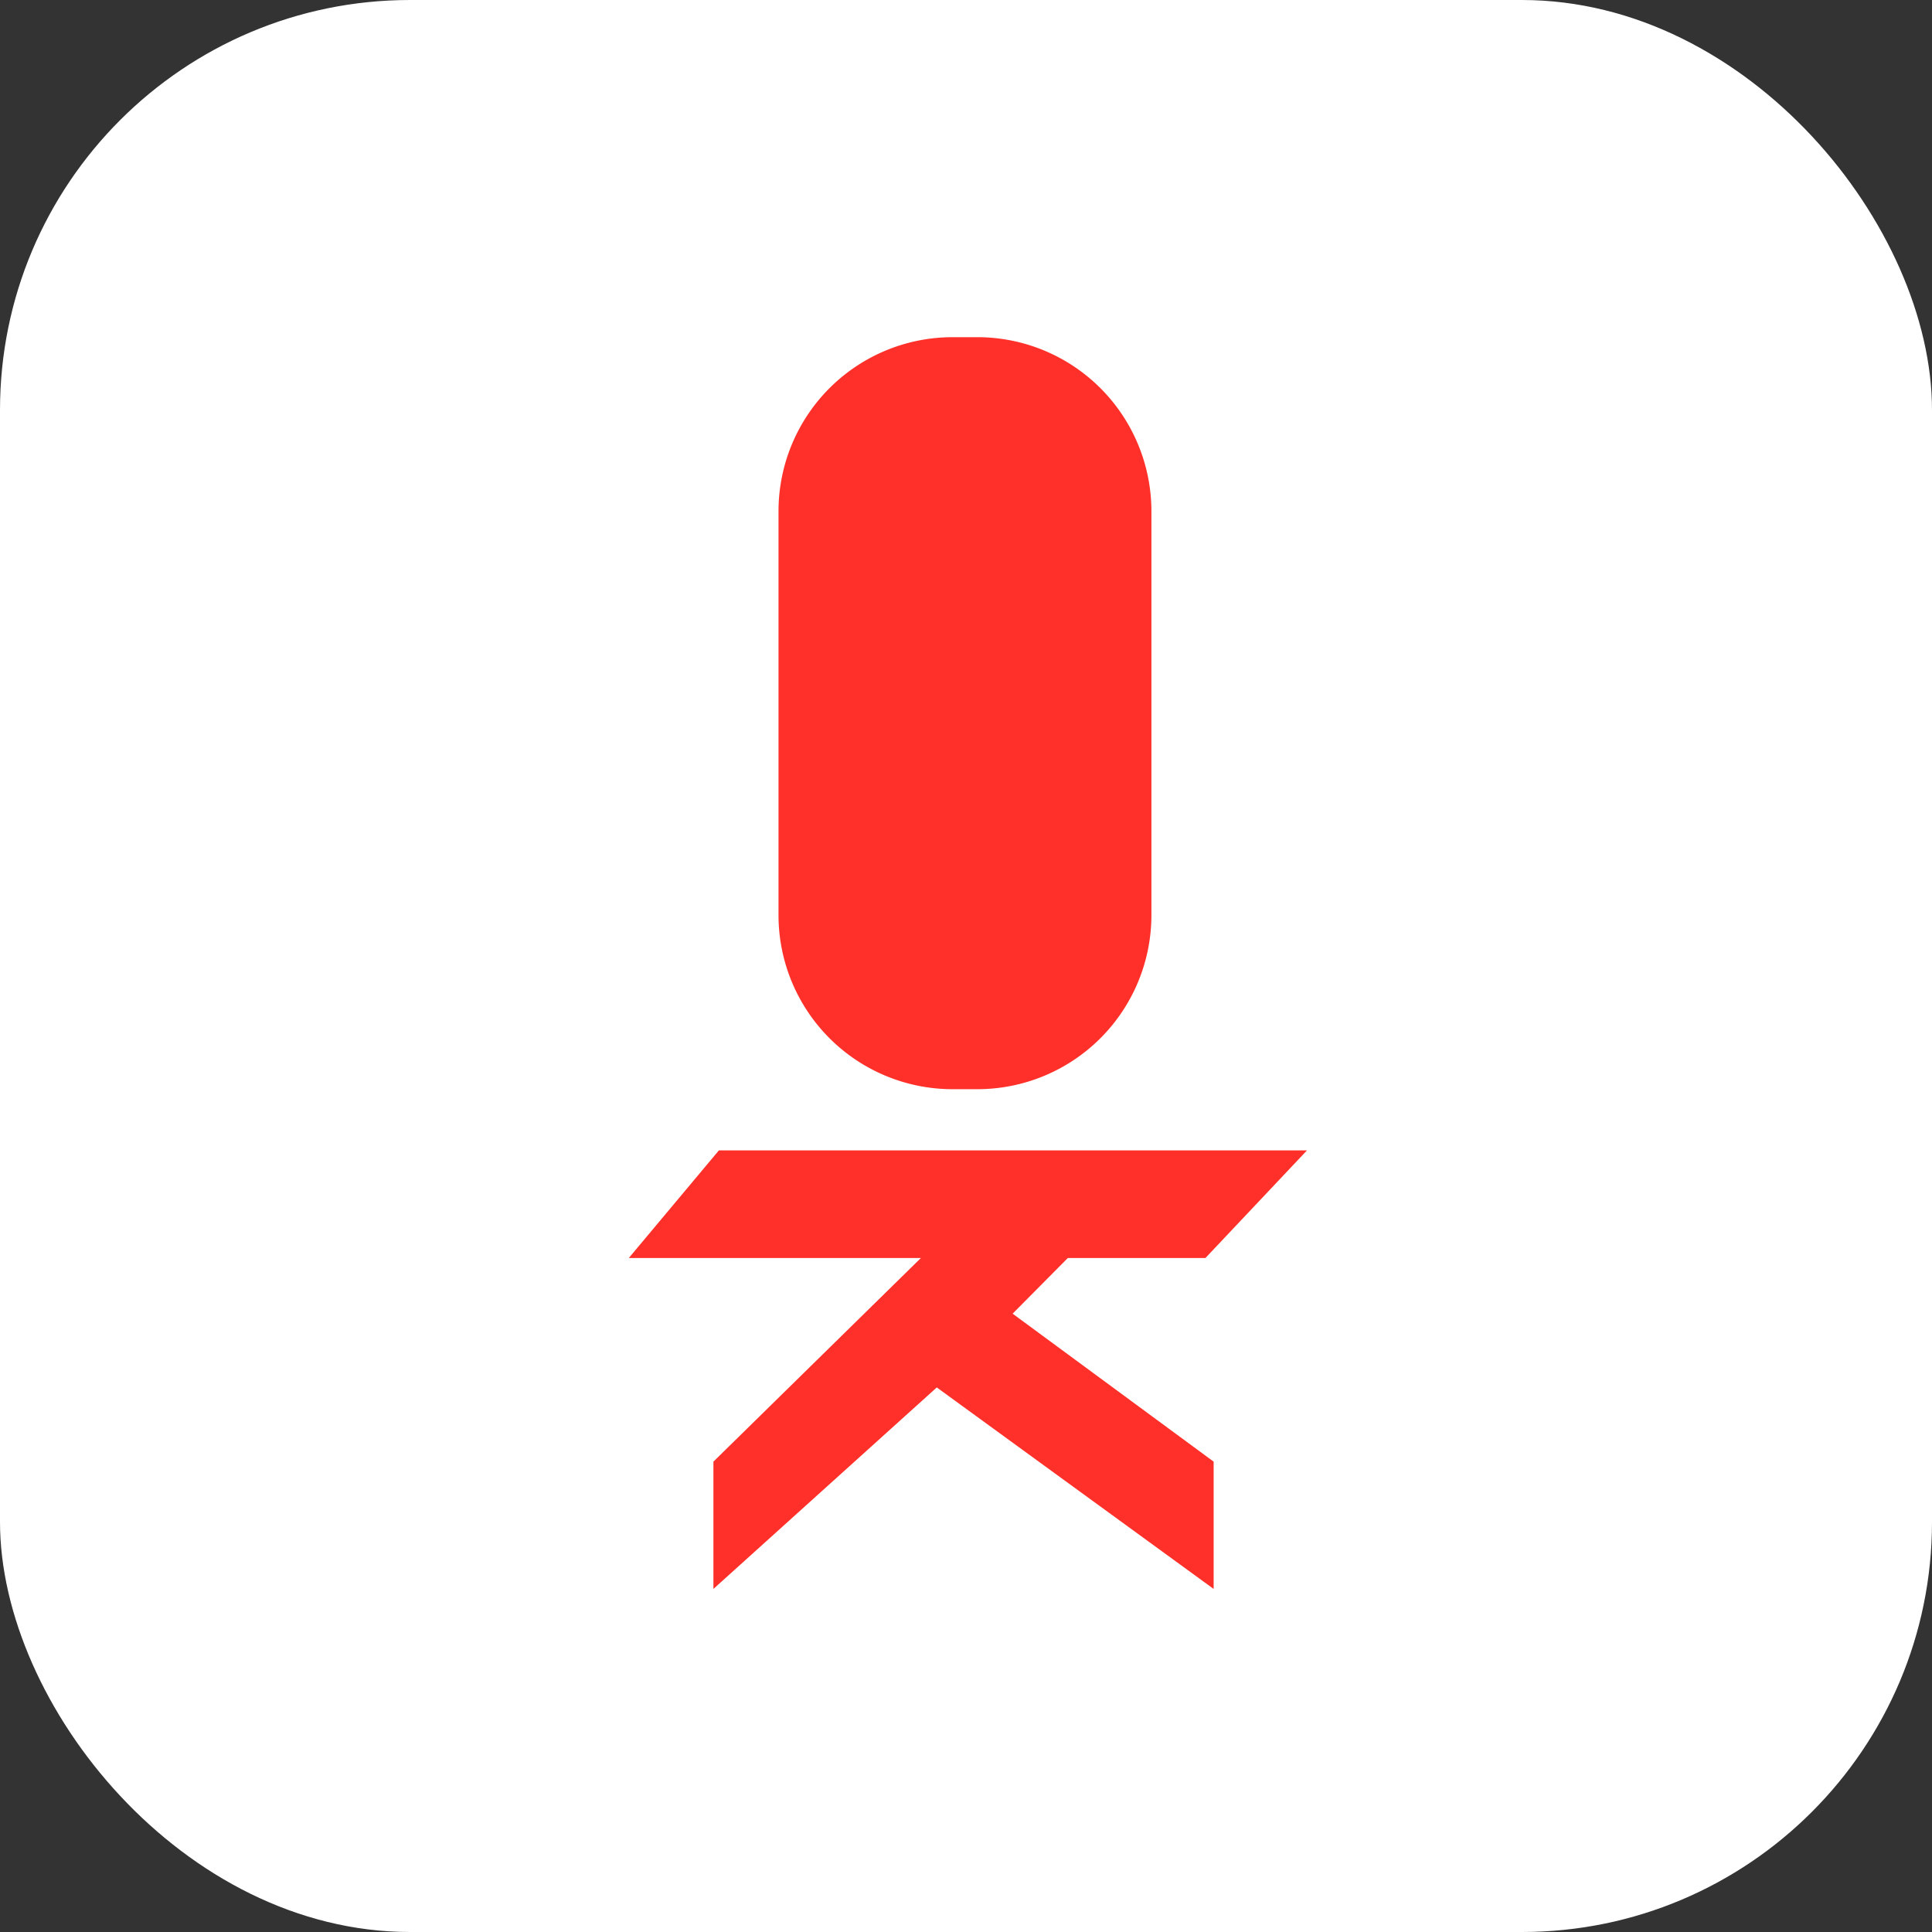
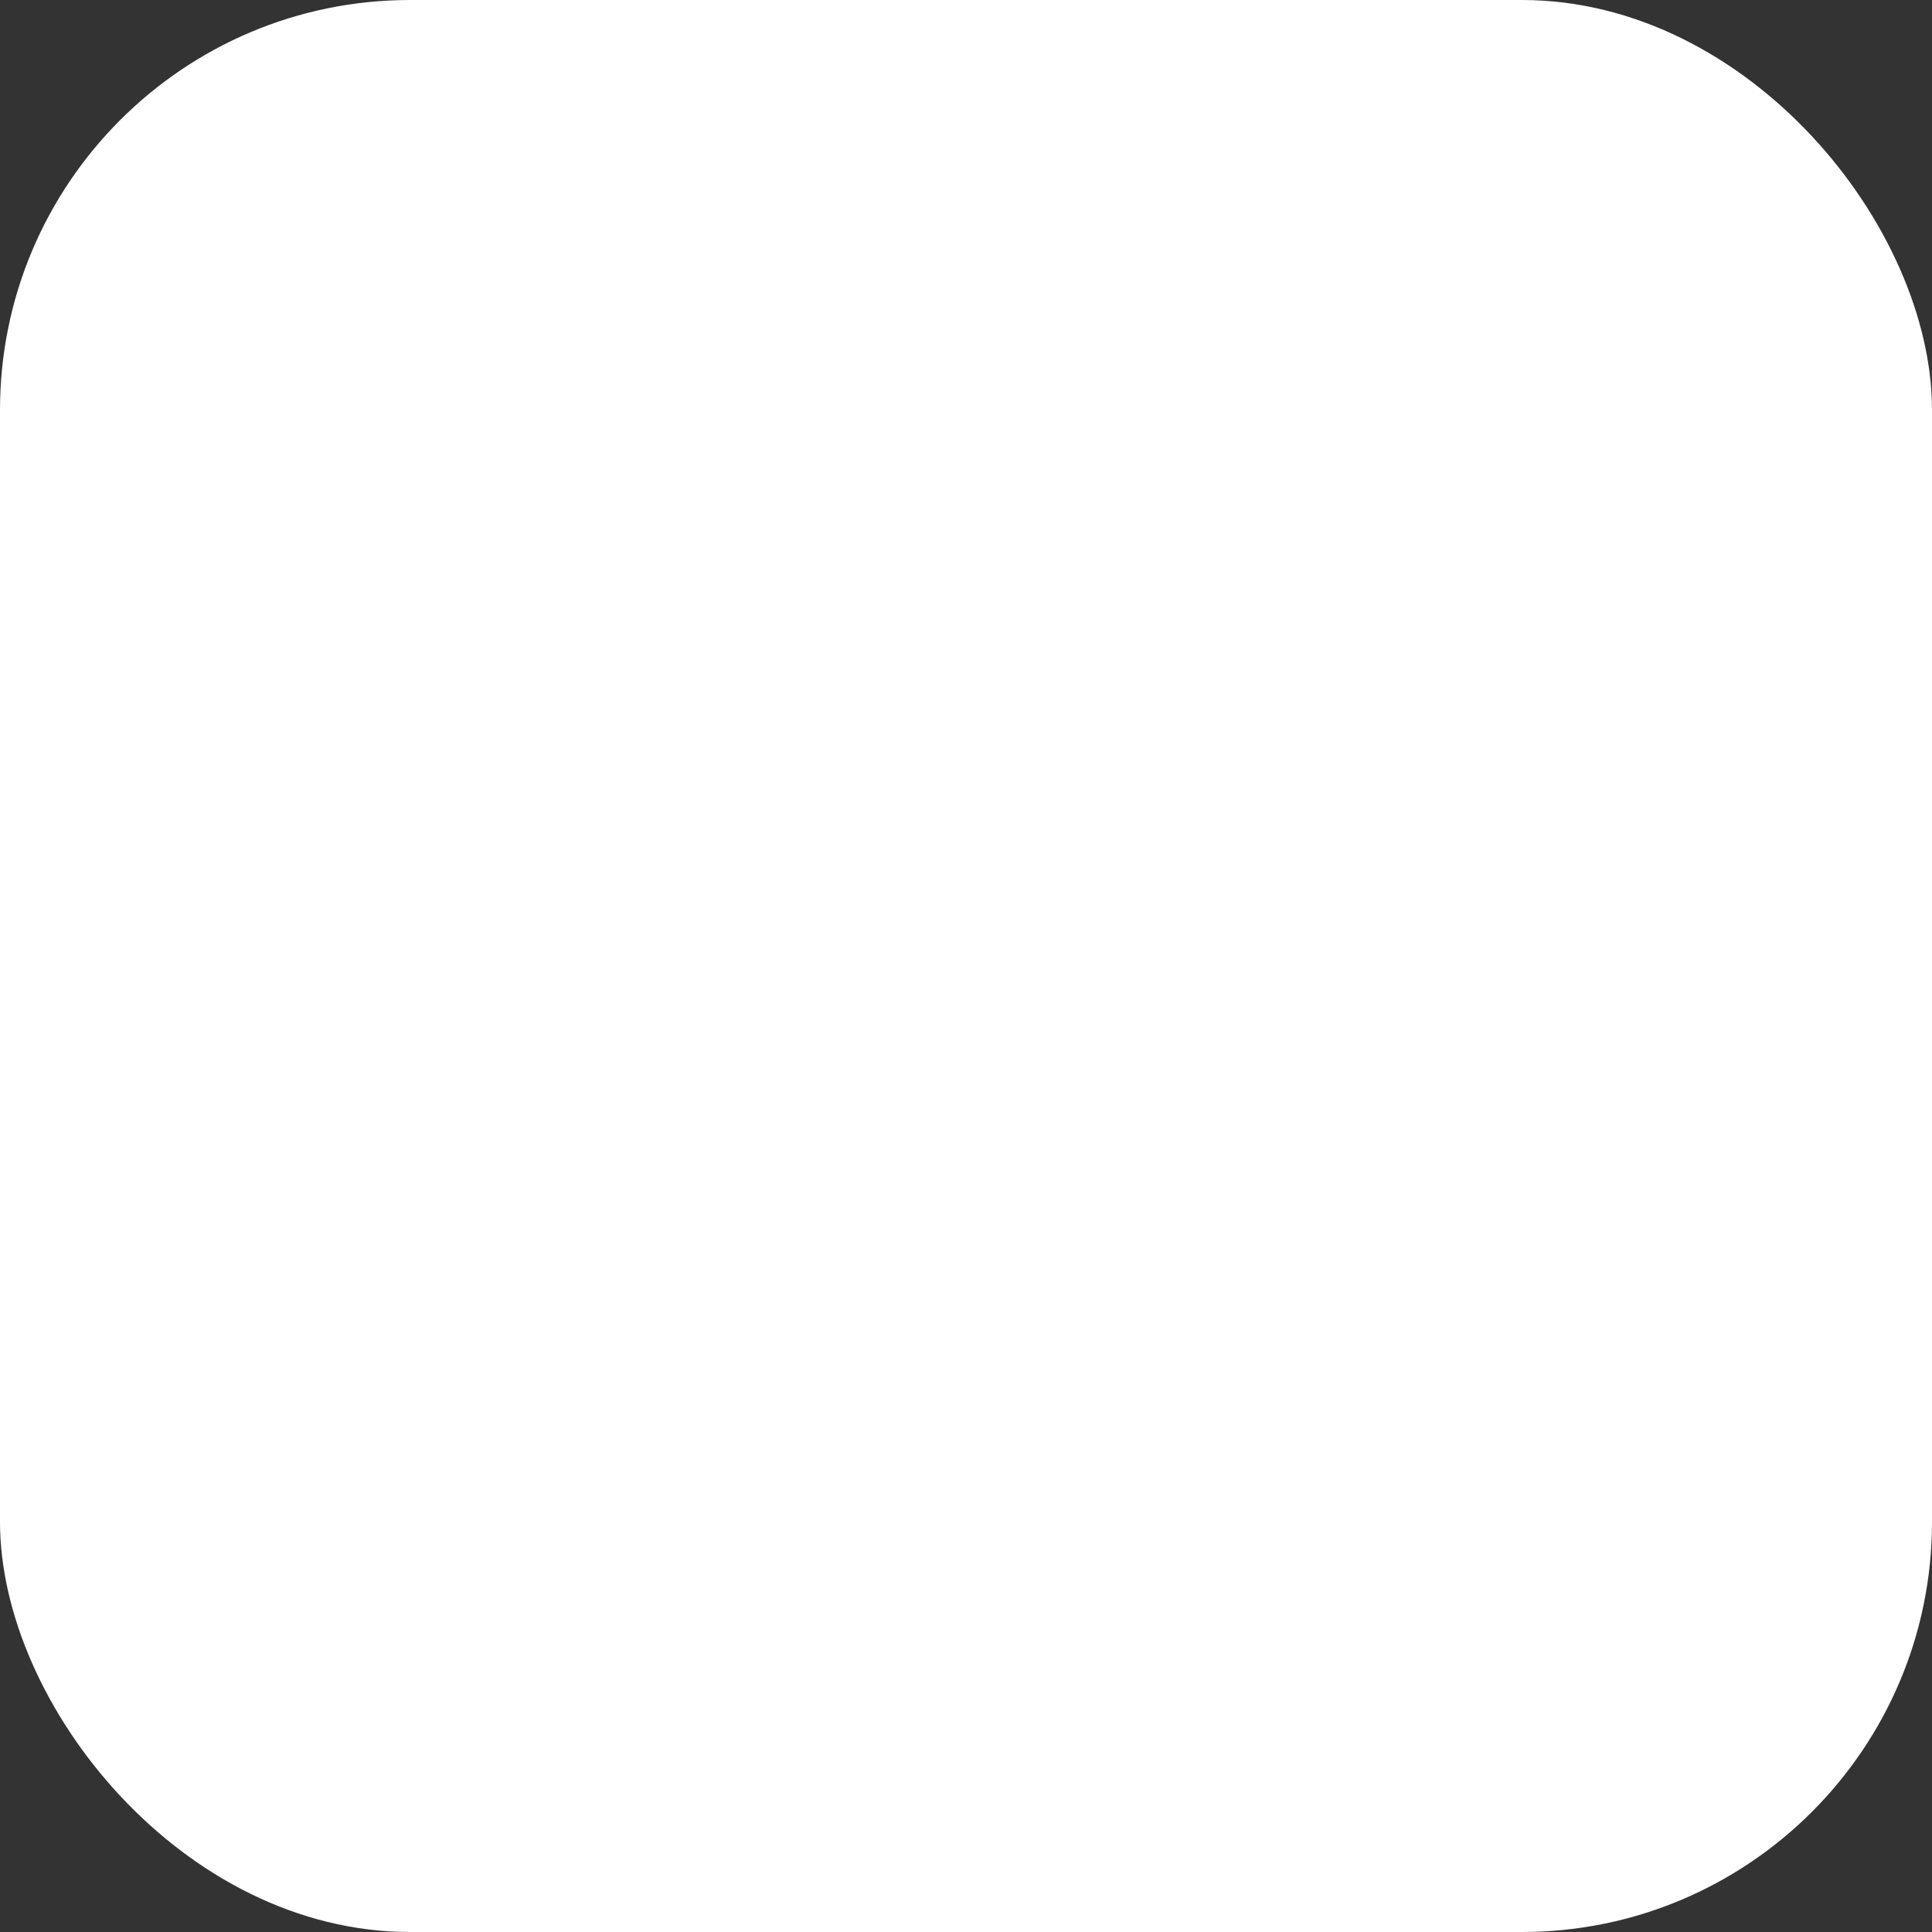
<svg xmlns="http://www.w3.org/2000/svg" width="212" height="212" viewBox="0 0 212 212">
  <rect x="0" y="0" width="212" height="212" fill="#333333" stroke="none" />
  <g id="Group_1" data-name="Group 1" transform="translate(-960 -393)">
    <rect id="Rectangle_1" data-name="Rectangle 1" width="212" height="212" rx="45" transform="translate(960 393)" fill="#fff" />
    <g id="Group_1-2" data-name="Group 1" transform="translate(130.088 132)">
-       <path id="Path_2" data-name="Path 2" d="M1138.913,929.654l9.886-11.81h64.533l-11.145,11.81h-15.1l-6.058,6.11L1203.086,952v13.967l-30.379-22.11-24.51,22.11V952l22.766-22.344Z" transform="translate(-240.001 -530.613)" fill="#ff3029" />
-       <path id="Path_3" data-name="Path 3" d="M19.095,0h2.728A19.1,19.1,0,0,1,40.918,19.095V63.423A19.1,19.1,0,0,1,21.823,82.518H19.095A19.1,19.1,0,0,1,0,63.423V19.095A19.1,19.1,0,0,1,19.095,0Z" transform="translate(915.339 298)" fill="#ff3029" />
-     </g>
+       </g>
  </g>
</svg>